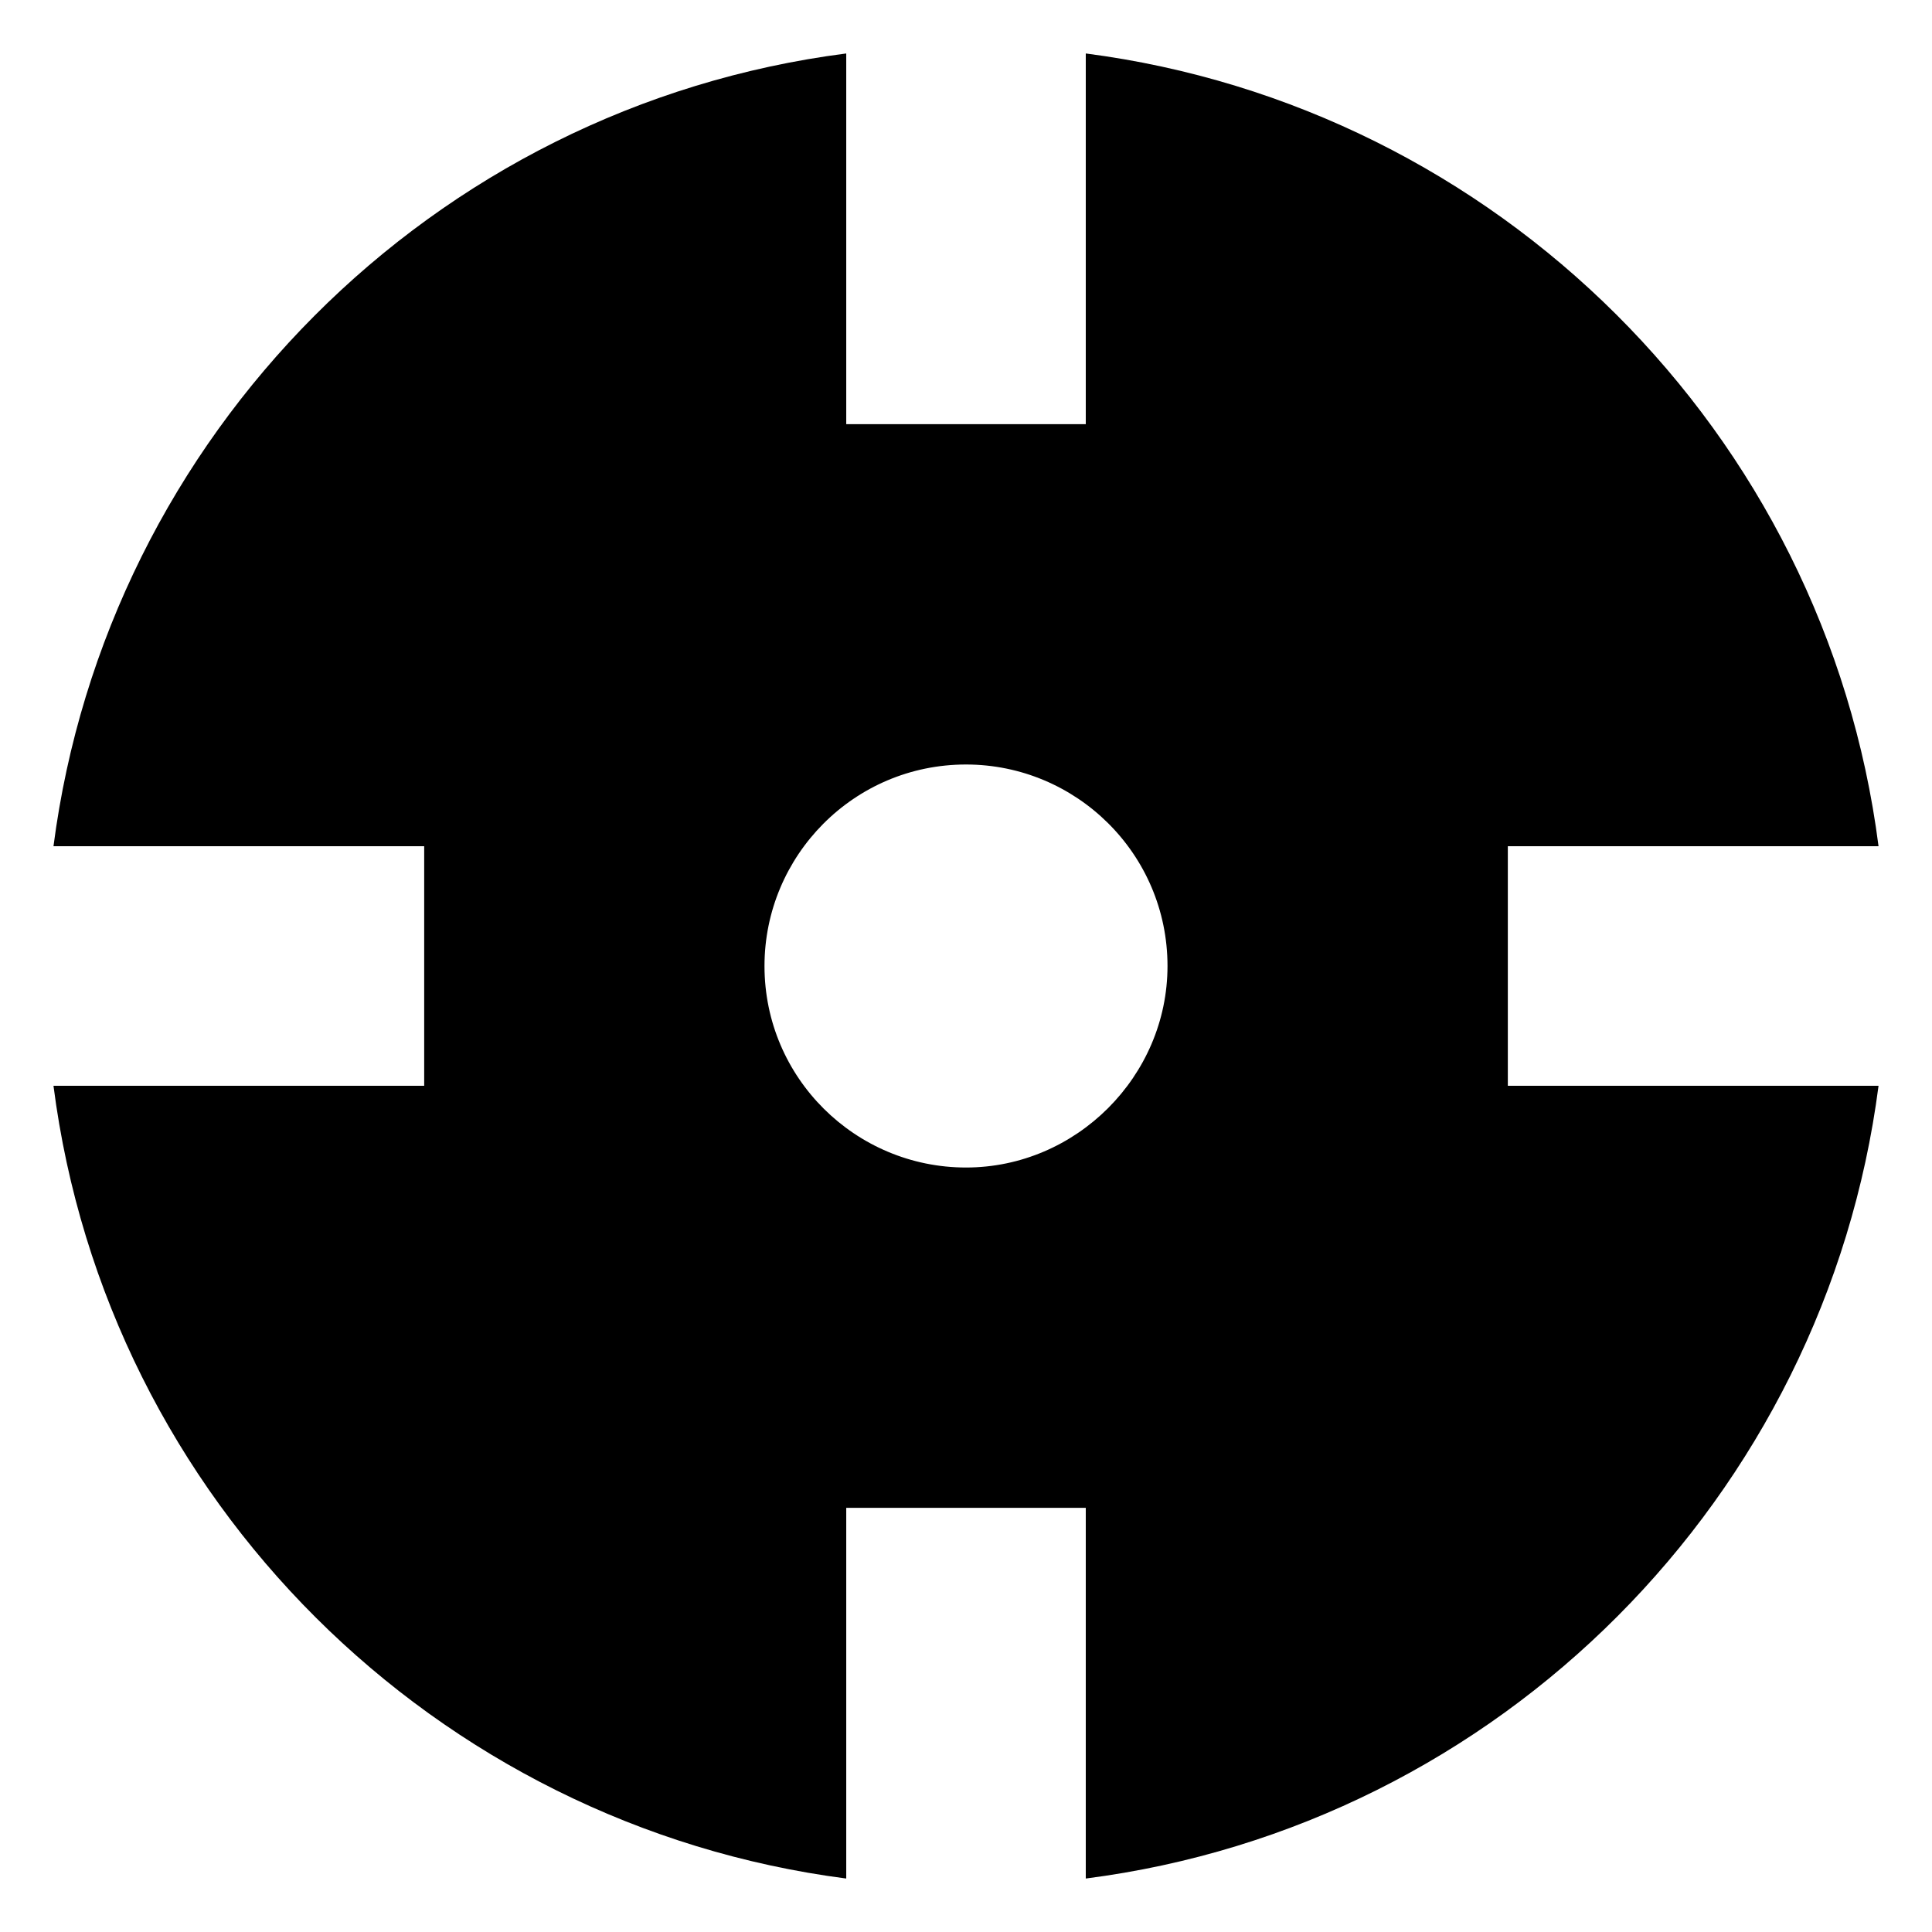
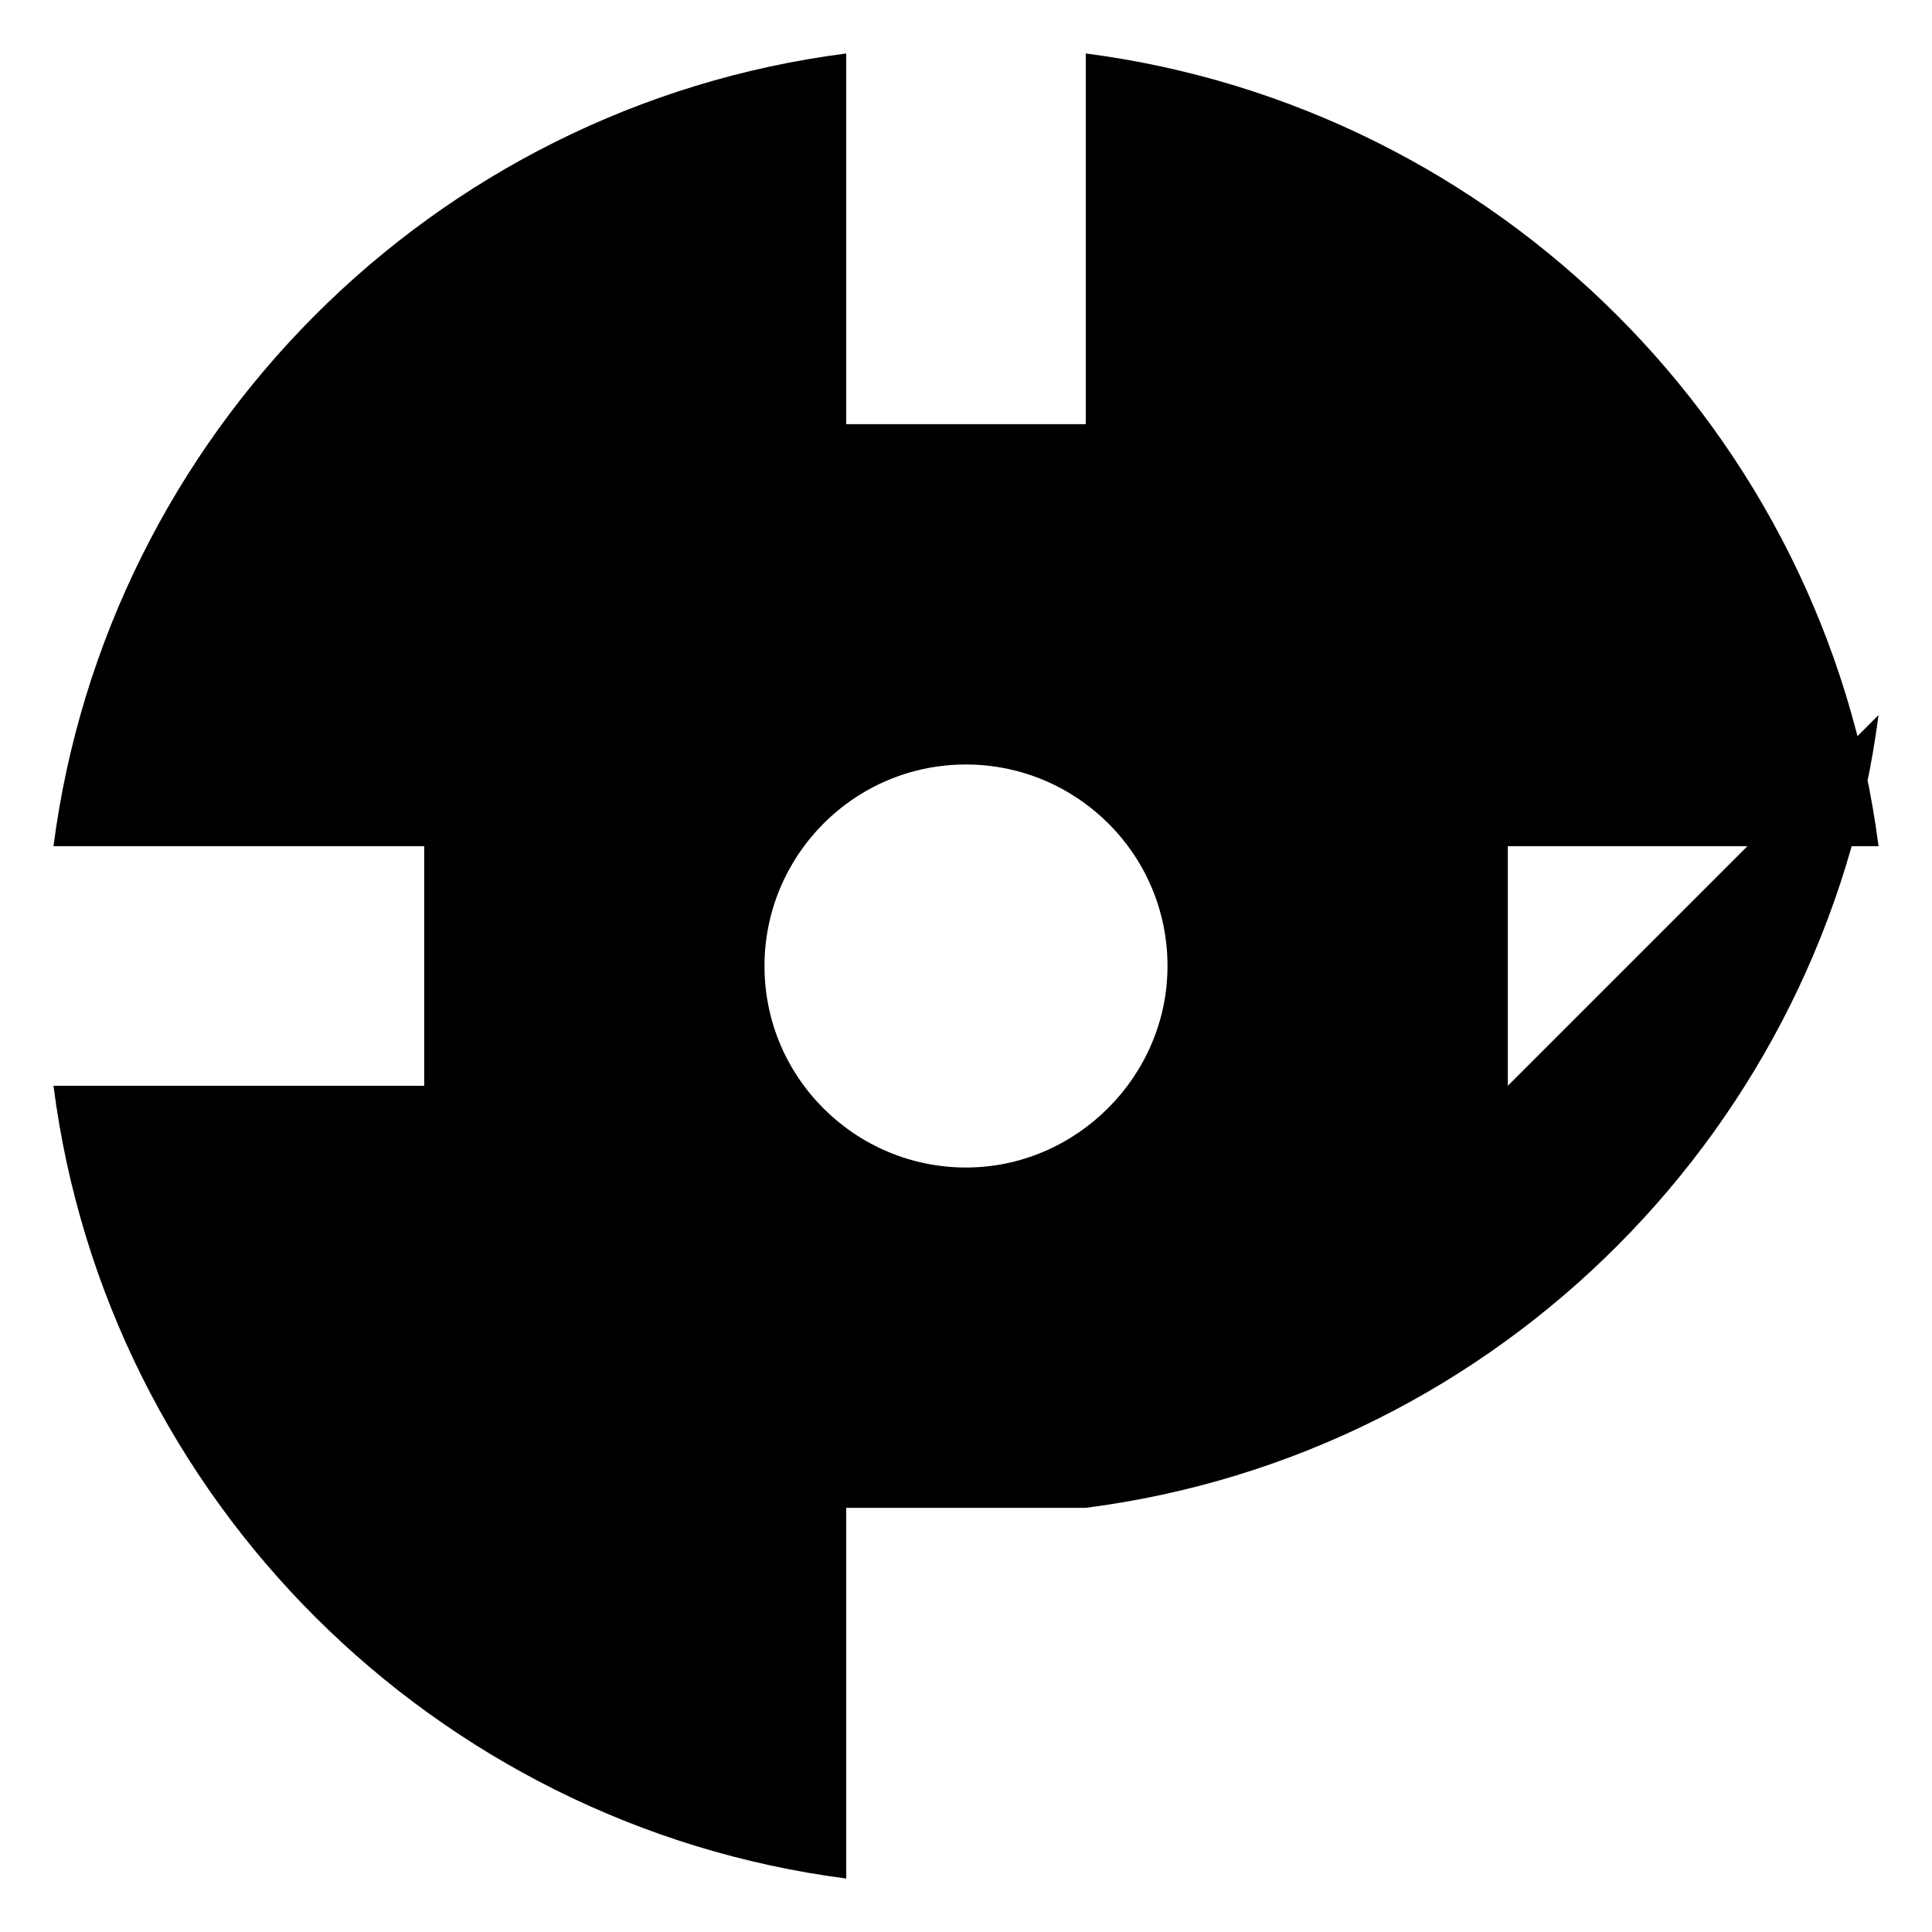
<svg xmlns="http://www.w3.org/2000/svg" fill="#000000" width="800px" height="800px" version="1.1" viewBox="144 144 512 512">
-   <path d="m543.59 431.74v-63.48h98.242c-14.109-109.83-101.27-195.98-210.09-210.09v98.242h-63.48v-98.242c-109.83 14.105-195.98 101.27-210.09 210.09h98.242v63.48h-98.242c14.105 109.83 101.27 195.98 210.09 210.09v-98.242h63.48v98.242c109.83-14.109 195.98-101.27 210.09-210.09zm-143.59 21.664c-29.223 0-53.402-23.68-53.402-53.402 0-29.223 23.68-53.402 53.402-53.402 29.223 0 53.402 23.68 53.402 53.402 0 29.219-24.184 53.402-53.402 53.402z" />
+   <path d="m543.59 431.74v-63.48h98.242c-14.109-109.83-101.27-195.98-210.09-210.09v98.242h-63.48v-98.242c-109.83 14.105-195.98 101.27-210.09 210.09h98.242v63.48h-98.242c14.105 109.83 101.27 195.98 210.09 210.09v-98.242h63.48c109.83-14.109 195.98-101.27 210.09-210.09zm-143.59 21.664c-29.223 0-53.402-23.68-53.402-53.402 0-29.223 23.68-53.402 53.402-53.402 29.223 0 53.402 23.68 53.402 53.402 0 29.219-24.184 53.402-53.402 53.402z" />
</svg>